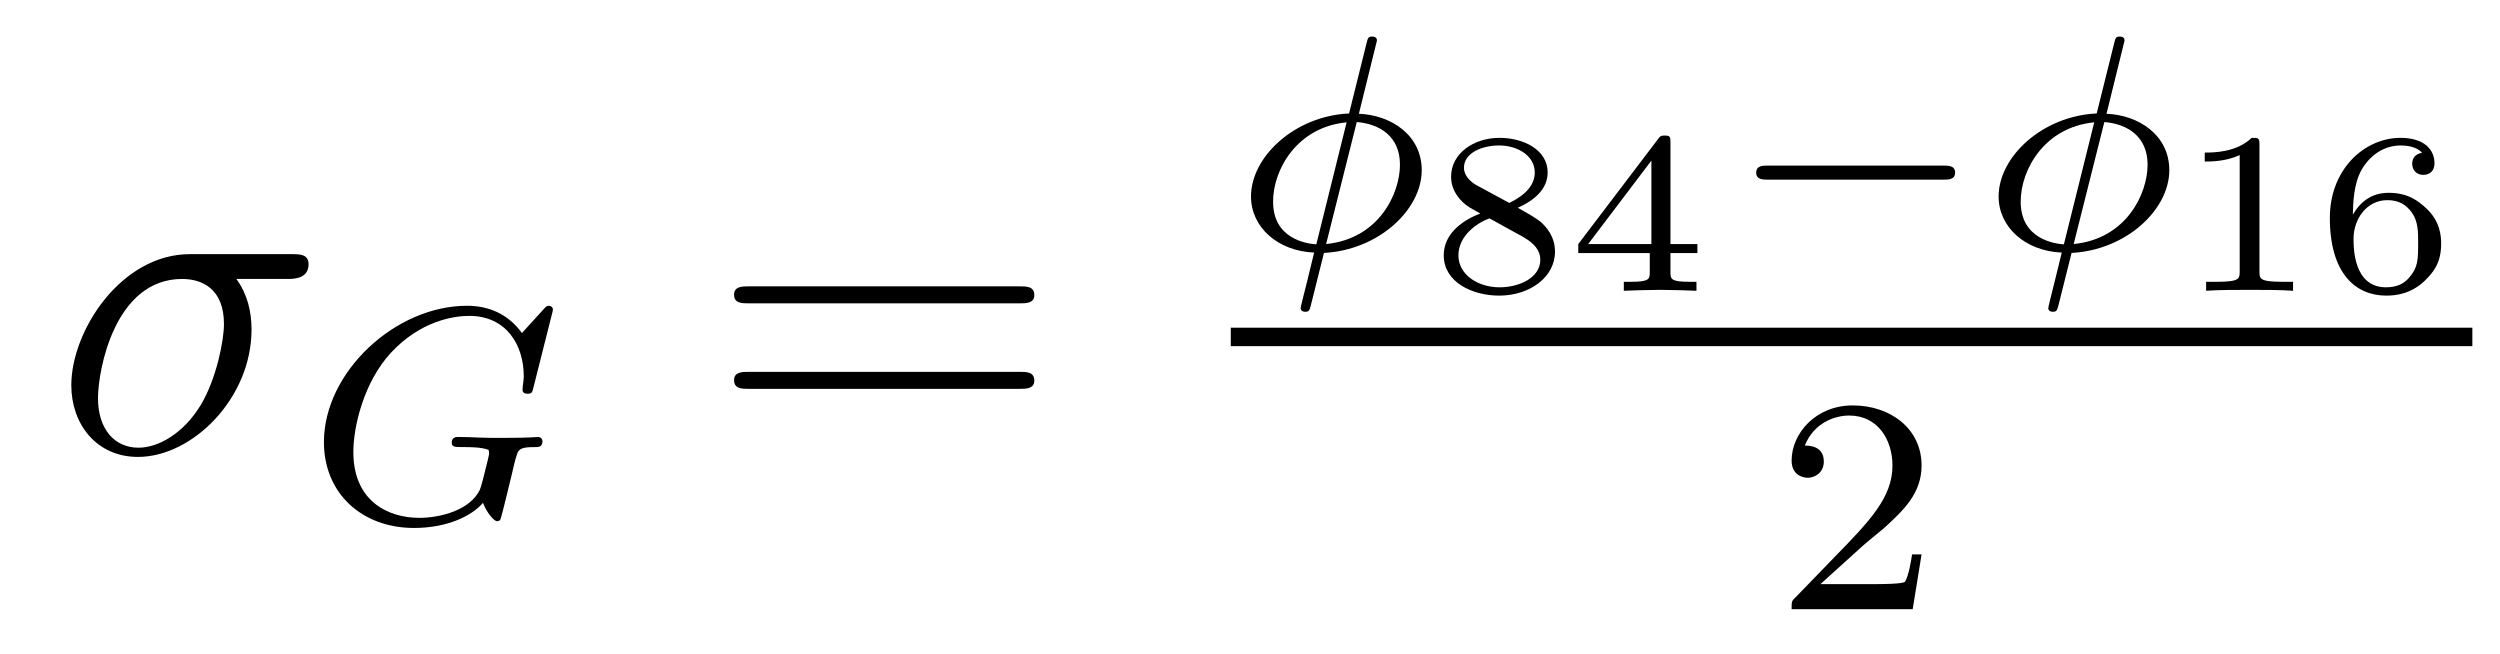
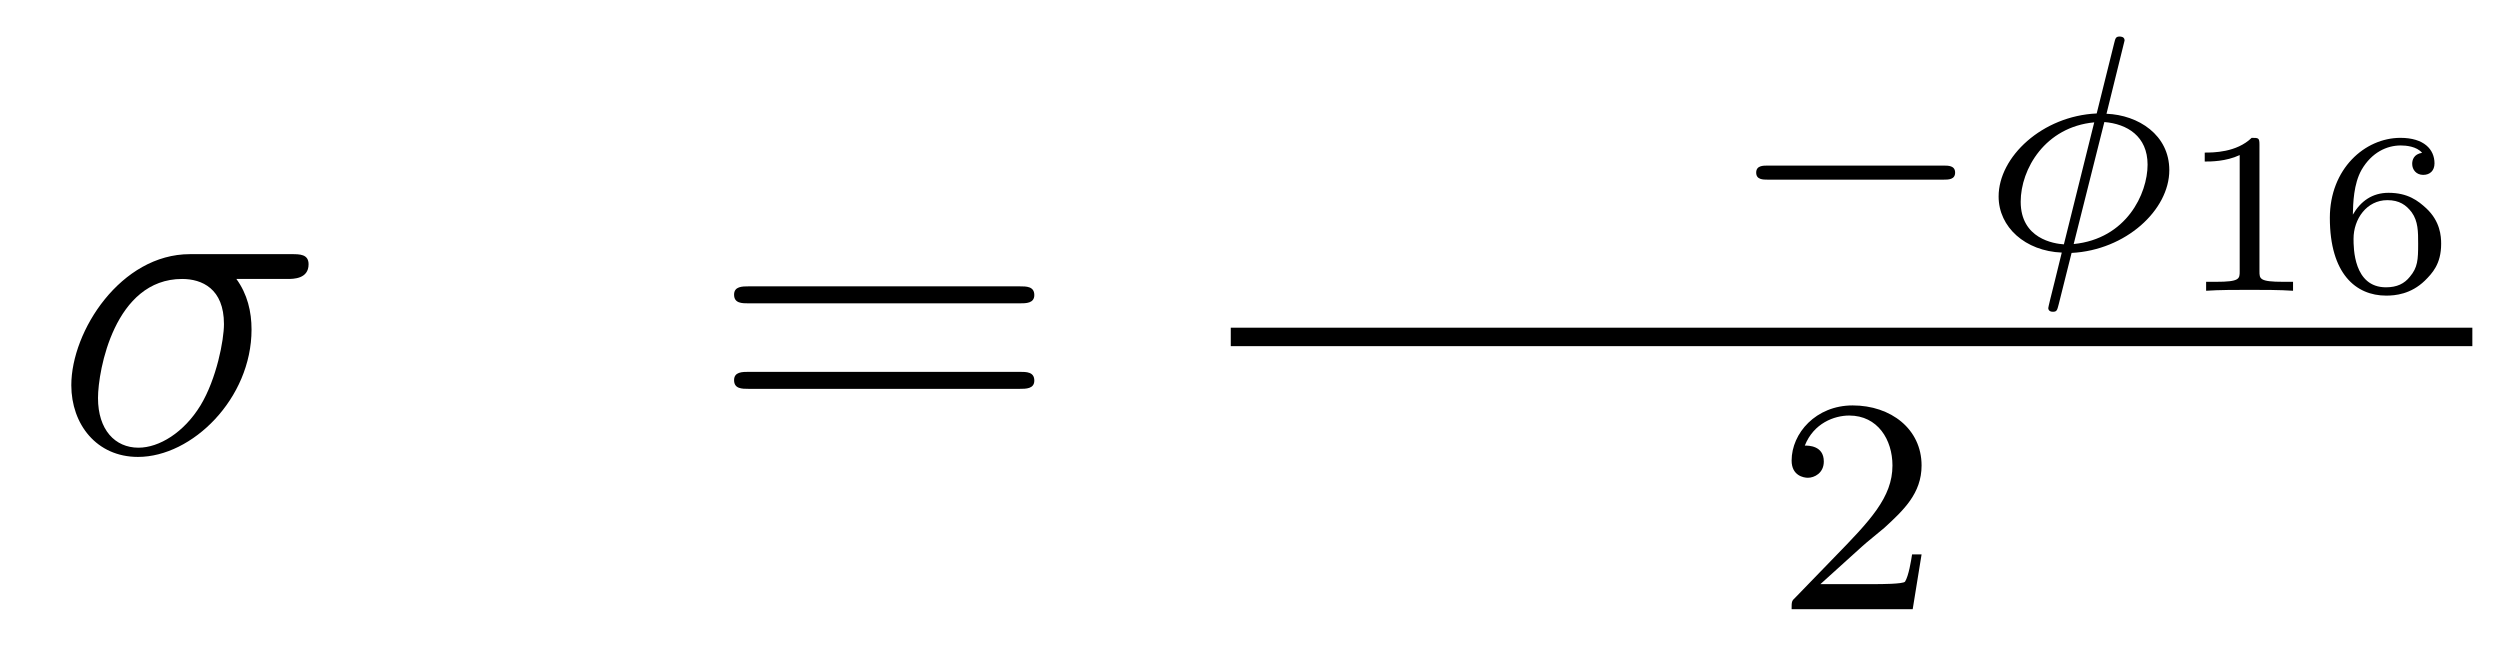
<svg xmlns="http://www.w3.org/2000/svg" version="1.1" width="65pt" height="17pt" viewBox="0 -17 65 17">
  <g id="page1">
    <g transform="matrix(1 0 0 -1 -127 649)">
      <path d="M134.473 658.747C134.628 658.747 135.023 658.747 135.023 659.129C135.023 659.392 134.795 659.392 134.58 659.392H131.938C130.145 659.392 128.854 657.396 128.854 655.985C128.854 654.969 129.512 654.12 130.587 654.12C131.998 654.12 133.54 655.639 133.54 657.432C133.54 657.898 133.433 658.352 133.146 658.747H134.473ZM130.6 654.36C129.99 654.36 129.548 654.826 129.548 655.651C129.548 656.368 129.978 658.747 131.735 658.747C132.249 658.747 132.823 658.496 132.823 657.575C132.823 657.157 132.632 656.152 132.213 655.459C131.783 654.754 131.138 654.36 130.6 654.36Z" />
-       <path d="M141.351 657.835C141.359 657.867 141.375 657.914 141.375 657.954C141.375 658.01 141.327 658.05 141.271 658.05C141.215 658.05 141.192 658.026 141.128 657.954L140.57 657.341C140.203 657.851 139.685 658.05 139.143 658.05C137.279 658.05 135.422 656.328 135.422 654.504C135.422 653.173 136.41 652.273 137.765 652.273C138.626 652.273 139.263 652.583 139.558 652.926C139.653 652.671 139.845 652.448 139.924 652.448C139.956 652.448 139.996 652.464 140.012 652.496C140.06 652.631 140.251 653.444 140.307 653.667C140.379 653.986 140.434 654.209 140.482 654.273C140.554 654.368 140.705 654.376 140.944 654.376C140.984 654.376 141.104 654.376 141.104 654.52C141.104 654.599 141.048 654.639 140.984 654.639C140.928 654.639 140.833 654.615 140.06 654.615C139.861 654.615 139.59 654.615 139.47 654.623C139.351 654.631 139.032 654.639 138.912 654.639C138.865 654.639 138.745 654.639 138.745 654.488C138.745 654.376 138.833 654.376 139.04 654.376C139.207 654.376 139.51 654.376 139.701 654.305C139.709 654.289 139.717 654.241 139.717 654.209C139.717 654.169 139.669 653.994 139.646 653.89C139.598 653.683 139.51 653.348 139.478 653.269C139.223 652.735 138.45 652.536 137.901 652.536C137.112 652.536 136.187 652.95 136.187 654.249C136.187 654.91 136.458 656.058 137.159 656.823C137.924 657.651 138.785 657.787 139.199 657.787C140.172 657.787 140.618 657.022 140.618 656.217C140.618 656.105 140.586 655.962 140.586 655.866C140.586 655.763 140.689 655.763 140.721 655.763C140.825 655.763 140.841 655.795 140.873 655.938L141.351 657.835Z" />
      <path d="M153.509 658.113C153.676 658.113 153.892 658.113 153.892 658.328C153.892 658.555 153.688 658.555 153.509 658.555H146.468C146.301 658.555 146.086 658.555 146.086 658.34C146.086 658.113 146.289 658.113 146.468 658.113H153.509ZM153.509 655.89C153.676 655.89 153.892 655.89 153.892 656.105C153.892 656.332 153.688 656.332 153.509 656.332H146.468C146.301 656.332 146.086 656.332 146.086 656.117C146.086 655.89 146.289 655.89 146.468 655.89H153.509Z" />
-       <path d="M162.801 664.947C162.801 665.042 162.714 665.05 162.674 665.05C162.57 665.05 162.562 665.002 162.53 664.875L162.076 663.05C160.666 662.986 159.526 661.927 159.526 660.891C159.526 660.094 160.22 659.472 161.168 659.433C161.104 659.185 161.048 658.93 160.985 658.683C160.889 658.309 160.817 658.014 160.817 657.99C160.817 657.982 160.817 657.894 160.937 657.894C161.04 657.894 161.048 657.934 161.088 658.086L161.423 659.424C162.833 659.496 163.965 660.54 163.965 661.576C163.965 662.492 163.16 663.01 162.331 663.042L162.801 664.947ZM162.276 662.827C162.865 662.779 163.399 662.46 163.399 661.719C163.399 660.962 162.849 659.791 161.479 659.655L162.276 662.827ZM161.224 659.647C160.969 659.663 160.1 659.791 160.1 660.755C160.1 661.608 160.737 662.699 162.012 662.819L161.224 659.647Z" />
-       <path d="M166.462 660.598C166.904 660.796 167.239 661.088 167.239 661.519C167.239 662.105 166.611 662.416 165.989 662.416C165.314 662.416 164.728 662.009 164.728 661.405C164.728 661.035 164.973 660.748 165.224 660.598C165.284 660.562 165.428 660.485 165.487 660.449C165.093 660.299 164.537 659.965 164.537 659.361C164.537 658.661 165.284 658.314 165.978 658.314C166.773 658.314 167.43 658.793 167.43 659.456C167.43 659.869 167.179 660.114 167.089 660.204C166.976 660.311 166.677 660.479 166.462 660.598ZM165.38 661.19C165.368 661.196 165.063 661.363 165.063 661.638C165.063 662.027 165.535 662.218 165.978 662.218C166.444 662.218 166.904 661.961 166.904 661.513C166.904 661.053 166.408 660.807 166.241 660.724L165.38 661.19ZM165.726 660.323C165.792 660.288 166.432 659.929 166.593 659.845C166.719 659.767 167.048 659.588 167.048 659.247C167.048 658.775 166.497 658.53 165.989 658.53C165.433 658.53 164.919 658.852 164.919 659.361C164.919 659.869 165.398 660.204 165.726 660.323ZM171.132 659.421V659.654H170.432V662.296C170.432 662.434 170.432 662.476 170.283 662.476C170.175 662.476 170.163 662.457 170.11 662.386L168.035 659.654V659.421H169.894V658.942C169.894 658.745 169.894 658.673 169.392 658.673H169.219V658.44C169.338 658.446 169.9 658.464 170.163 658.464S170.988 658.446 171.108 658.44V658.673H170.935C170.432 658.673 170.432 658.745 170.432 658.942V659.421H171.132ZM169.936 661.824V659.654H168.292L169.936 661.824Z" />
      <path d="M177.53 661.329C177.657 661.329 177.833 661.329 177.833 661.512C177.833 661.695 177.657 661.695 177.53 661.695H172.964C172.837 661.695 172.661 661.695 172.661 661.512C172.661 661.329 172.837 661.329 172.964 661.329H177.53Z" />
      <path d="M182.239 664.947C182.239 665.042 182.151 665.05 182.111 665.05C182.008 665.05 182 665.002 181.968 664.875L181.514 663.05C180.104 662.986 178.964 661.927 178.964 660.891C178.964 660.094 179.657 659.472 180.606 659.433C180.542 659.185 180.486 658.93 180.422 658.683C180.327 658.309 180.255 658.014 180.255 657.99C180.255 657.982 180.255 657.894 180.375 657.894C180.478 657.894 180.486 657.934 180.526 658.086L180.861 659.424C182.271 659.496 183.402 660.54 183.402 661.576C183.402 662.492 182.598 663.01 181.769 663.042L182.239 664.947ZM181.713 662.827C182.303 662.779 182.837 662.46 182.837 661.719C182.837 660.962 182.287 659.791 180.916 659.655L181.713 662.827ZM180.661 659.647C180.406 659.663 179.538 659.791 179.538 660.755C179.538 661.608 180.175 662.699 181.45 662.819L180.661 659.647Z" />
      <path d="M185.746 662.236C185.746 662.416 185.723 662.416 185.543 662.416C185.148 662.033 184.539 662.033 184.323 662.033V661.8C184.479 661.8 184.873 661.8 185.232 661.968V658.948C185.232 658.751 185.232 658.673 184.616 658.673H184.359V658.44C184.688 658.464 185.154 658.464 185.489 658.464C185.824 658.464 186.29 658.464 186.619 658.44V658.673H186.362C185.746 658.673 185.746 658.751 185.746 658.948V662.236ZM188.174 660.419C188.181 660.718 188.192 661.214 188.401 661.585C188.665 662.039 189.059 662.218 189.418 662.218C189.556 662.218 189.831 662.195 189.974 662.027C189.753 661.991 189.717 661.836 189.717 661.74C189.717 661.585 189.825 661.453 190.004 661.453C190.183 661.453 190.297 661.567 190.297 661.752C190.297 662.117 190.022 662.416 189.412 662.416C188.485 662.416 187.576 661.609 187.576 660.335C187.576 658.882 188.252 658.314 189.041 658.314C189.275 658.314 189.681 658.35 190.046 658.703C190.237 658.894 190.47 659.133 190.47 659.66C190.47 659.863 190.446 660.246 190.081 660.586C189.872 660.777 189.609 660.987 189.101 660.987C188.683 660.987 188.378 660.772 188.174 660.419ZM189.035 658.53C188.192 658.53 188.192 659.558 188.192 659.791C188.192 660.305 188.533 660.796 189.071 660.796C189.382 660.796 189.561 660.67 189.705 660.479C189.872 660.246 189.872 659.977 189.872 659.66C189.872 659.247 189.86 659.044 189.657 658.805C189.514 658.625 189.322 658.53 189.035 658.53Z" />
      <path d="M159 657H191.281V657.48H159" />
      <path d="M175.407 651.786C175.535 651.905 175.869 652.168 175.997 652.28C176.491 652.734 176.961 653.172 176.961 653.897C176.961 654.845 176.164 655.459 175.168 655.459C174.212 655.459 173.582 654.734 173.582 654.025C173.582 653.634 173.893 653.578 174.005 653.578C174.172 653.578 174.419 653.698 174.419 654.001C174.419 654.415 174.021 654.415 173.925 654.415C174.156 654.997 174.69 655.196 175.08 655.196C175.822 655.196 176.204 654.567 176.204 653.897C176.204 653.068 175.622 652.463 174.682 651.499L173.678 650.463C173.582 650.375 173.582 650.359 173.582 650.16H176.73L176.961 651.586H176.714C176.69 651.427 176.626 651.028 176.531 650.877C176.483 650.813 175.877 650.813 175.75 650.813H174.331L175.407 651.786Z" />
    </g>
  </g>
</svg>